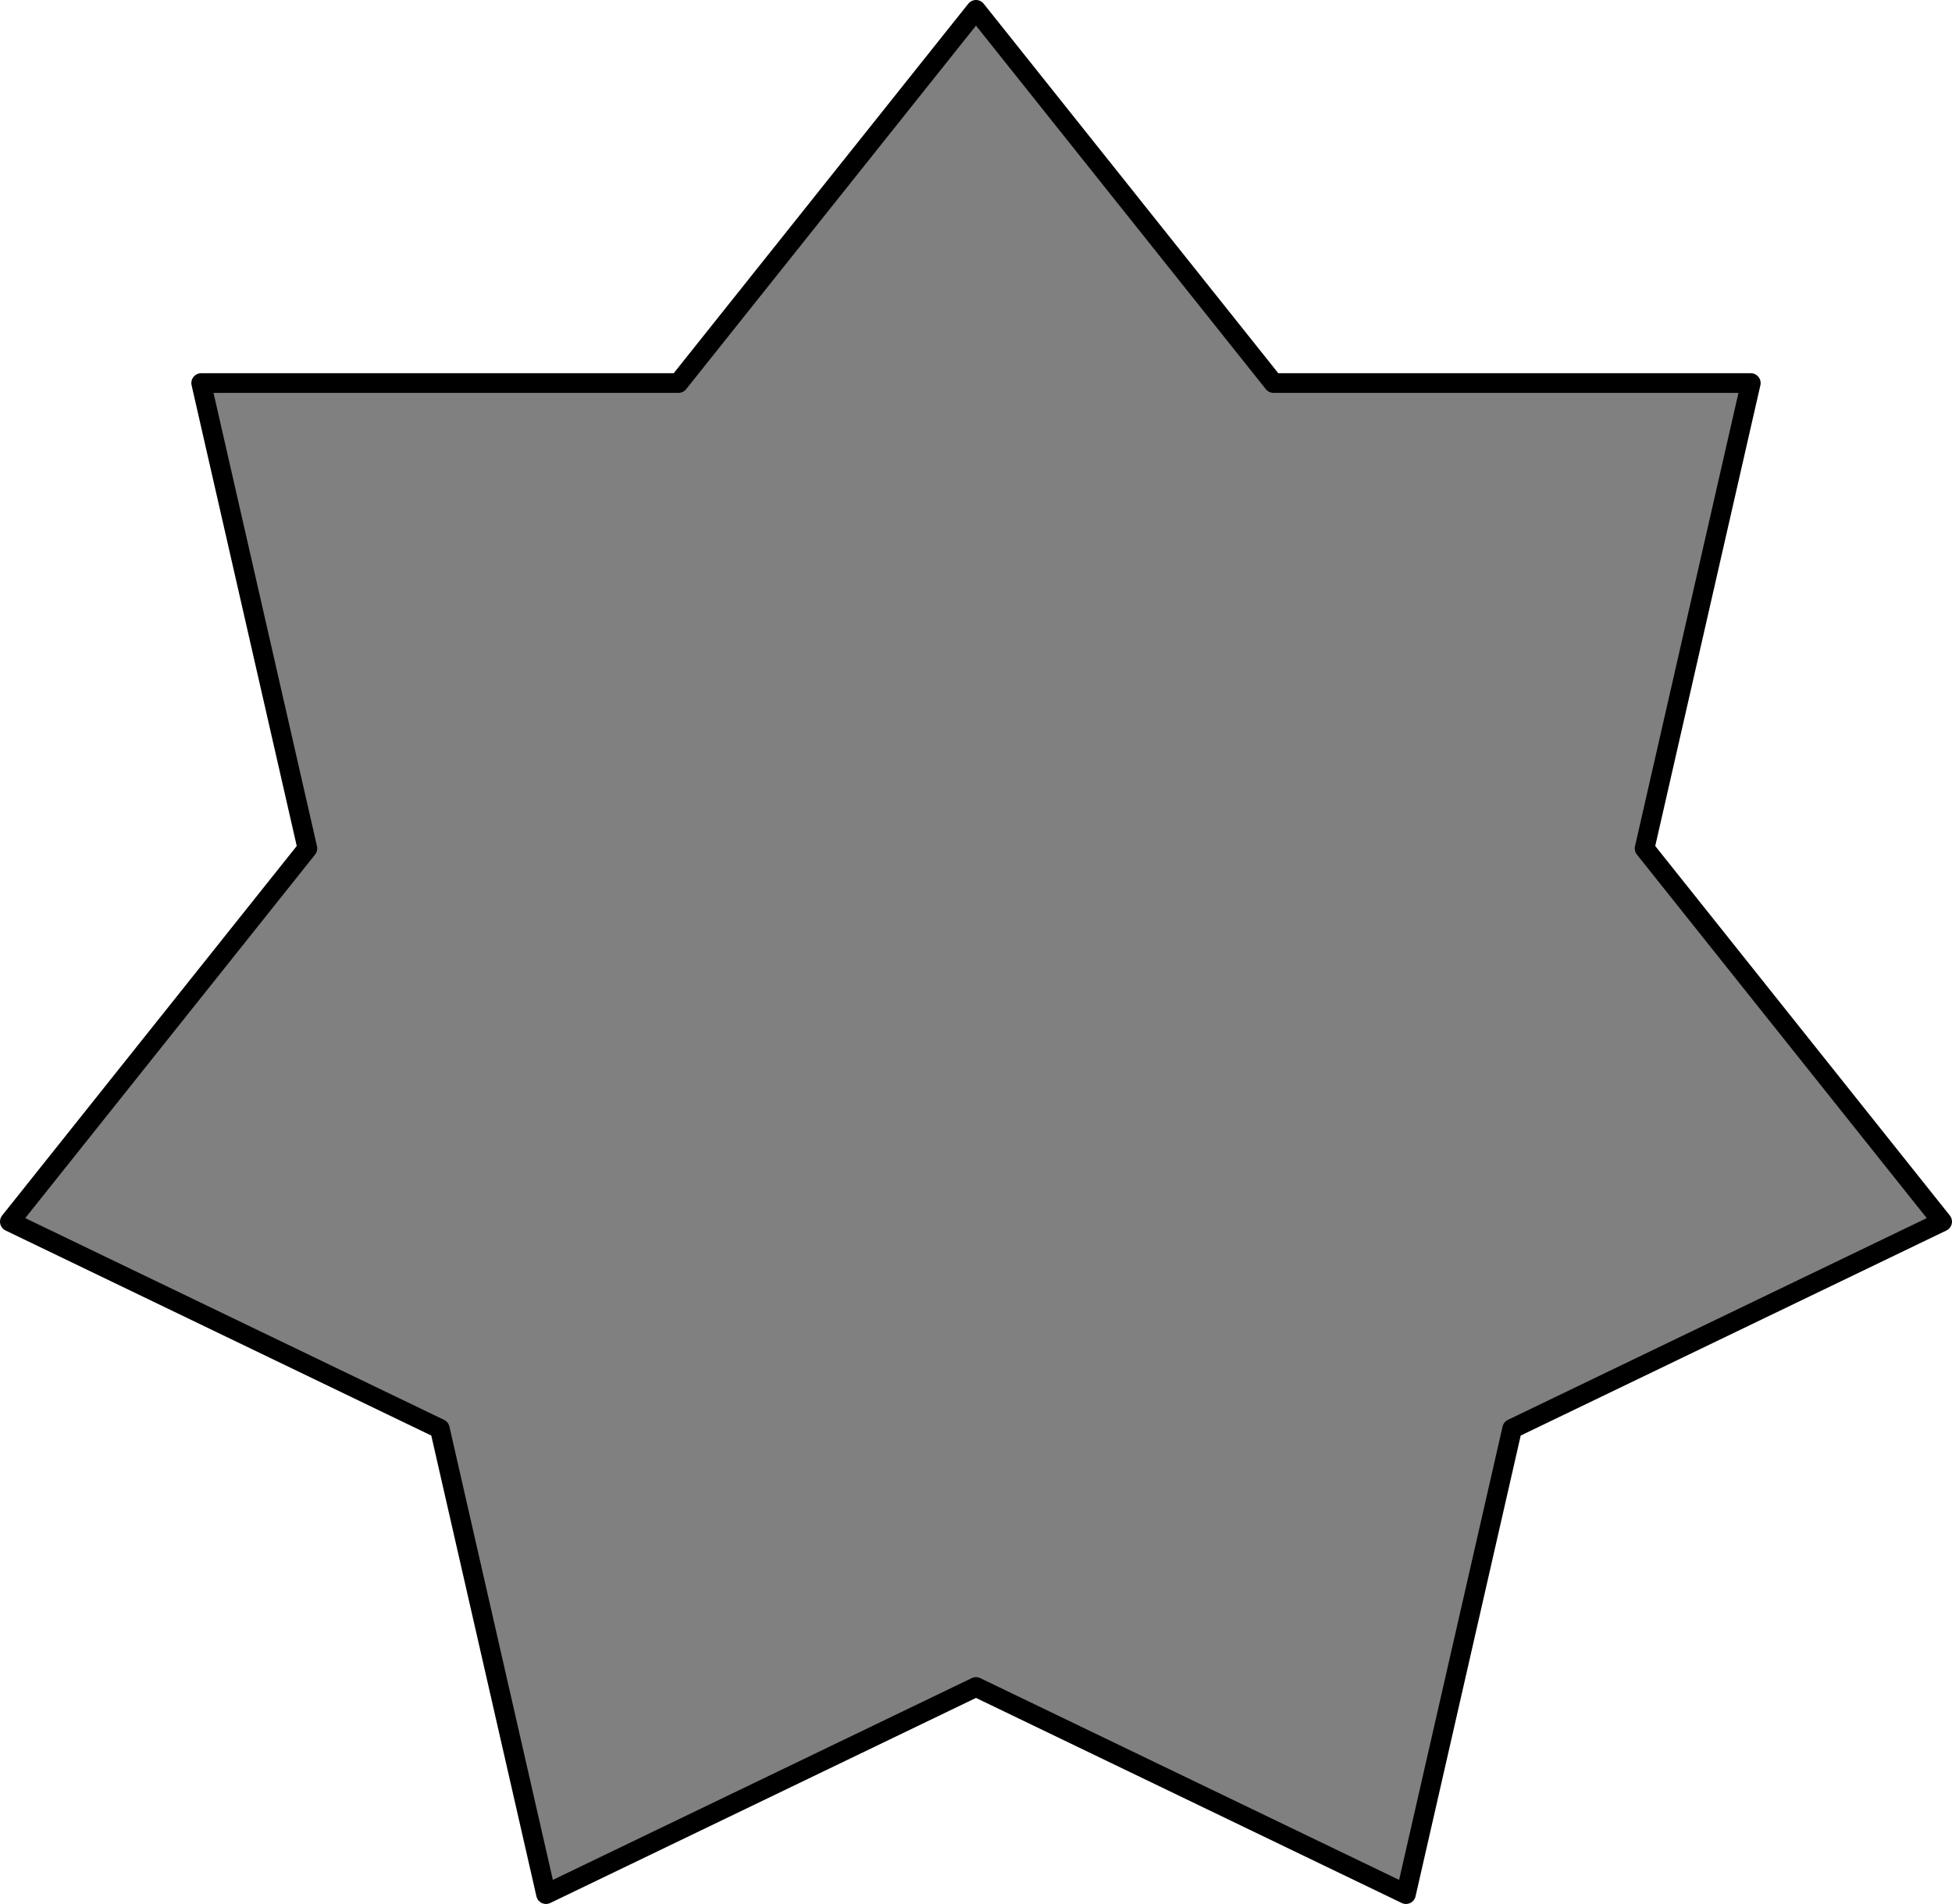
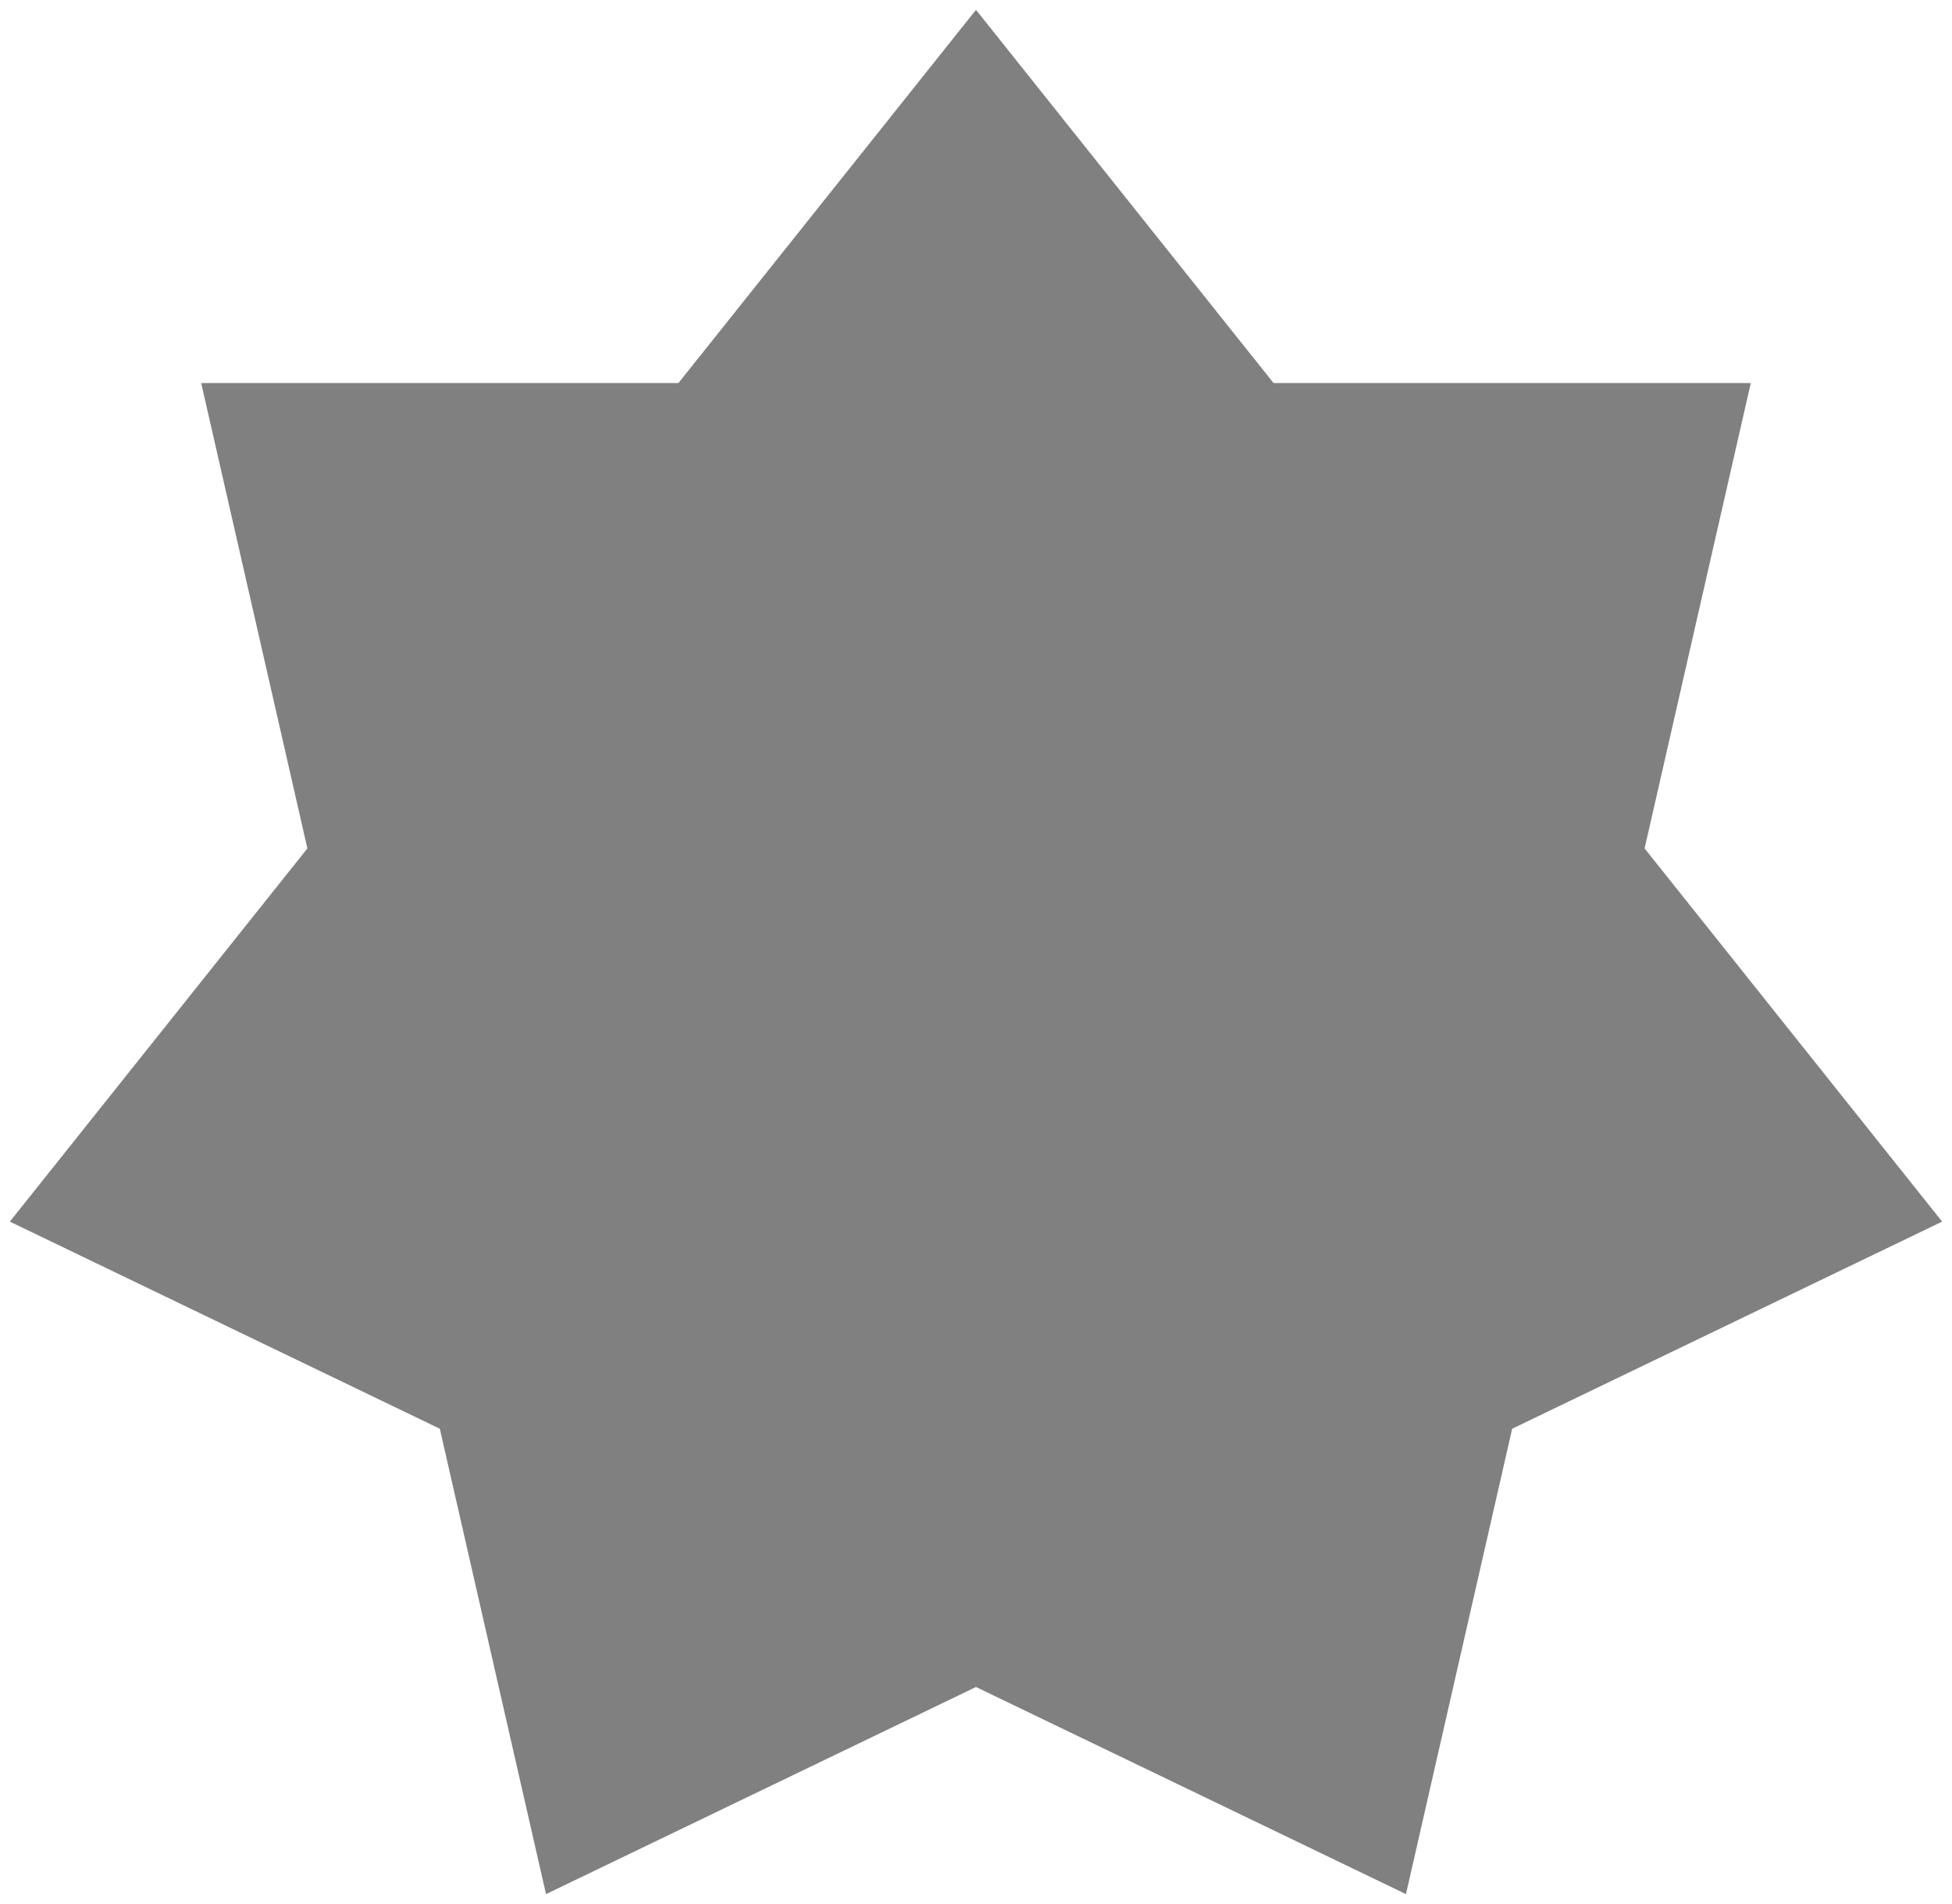
<svg xmlns="http://www.w3.org/2000/svg" height="97.112pt" version="1.1" viewBox="56.621 54.06 99.585 97.112" width="99.585pt">
  <g id="page1">
    <g transform="matrix(1 0 0 1 106.413 105.12)">
      <path d="M 39.528 -31.522L -39.528 -31.522L -21.936 45.551L 49.29 11.25L 3.09569e-15 -50.558L -49.29 11.25L 21.936 45.551L 39.528 -31.522Z" fill="#808080" />
    </g>
    <g transform="matrix(1 0 0 1 106.413 105.12)">
-       <path d="M 39.528 -31.522L 15.18 -31.522L 3.09569e-15 -50.558L -15.18 -31.522L -39.528 -31.522L -34.11 -7.785L -49.29 11.25L -27.354 21.814L -21.936 45.551L 5.51653e-14 34.987L 21.936 45.551L 27.354 21.814L 49.29 11.25L 34.11 -7.785L 39.528 -31.522Z" fill="none" stroke="#000000" stroke-linecap="round" stroke-linejoin="round" stroke-miterlimit="10.037" stroke-width="1.004" />
-     </g>
+       </g>
  </g>
</svg>